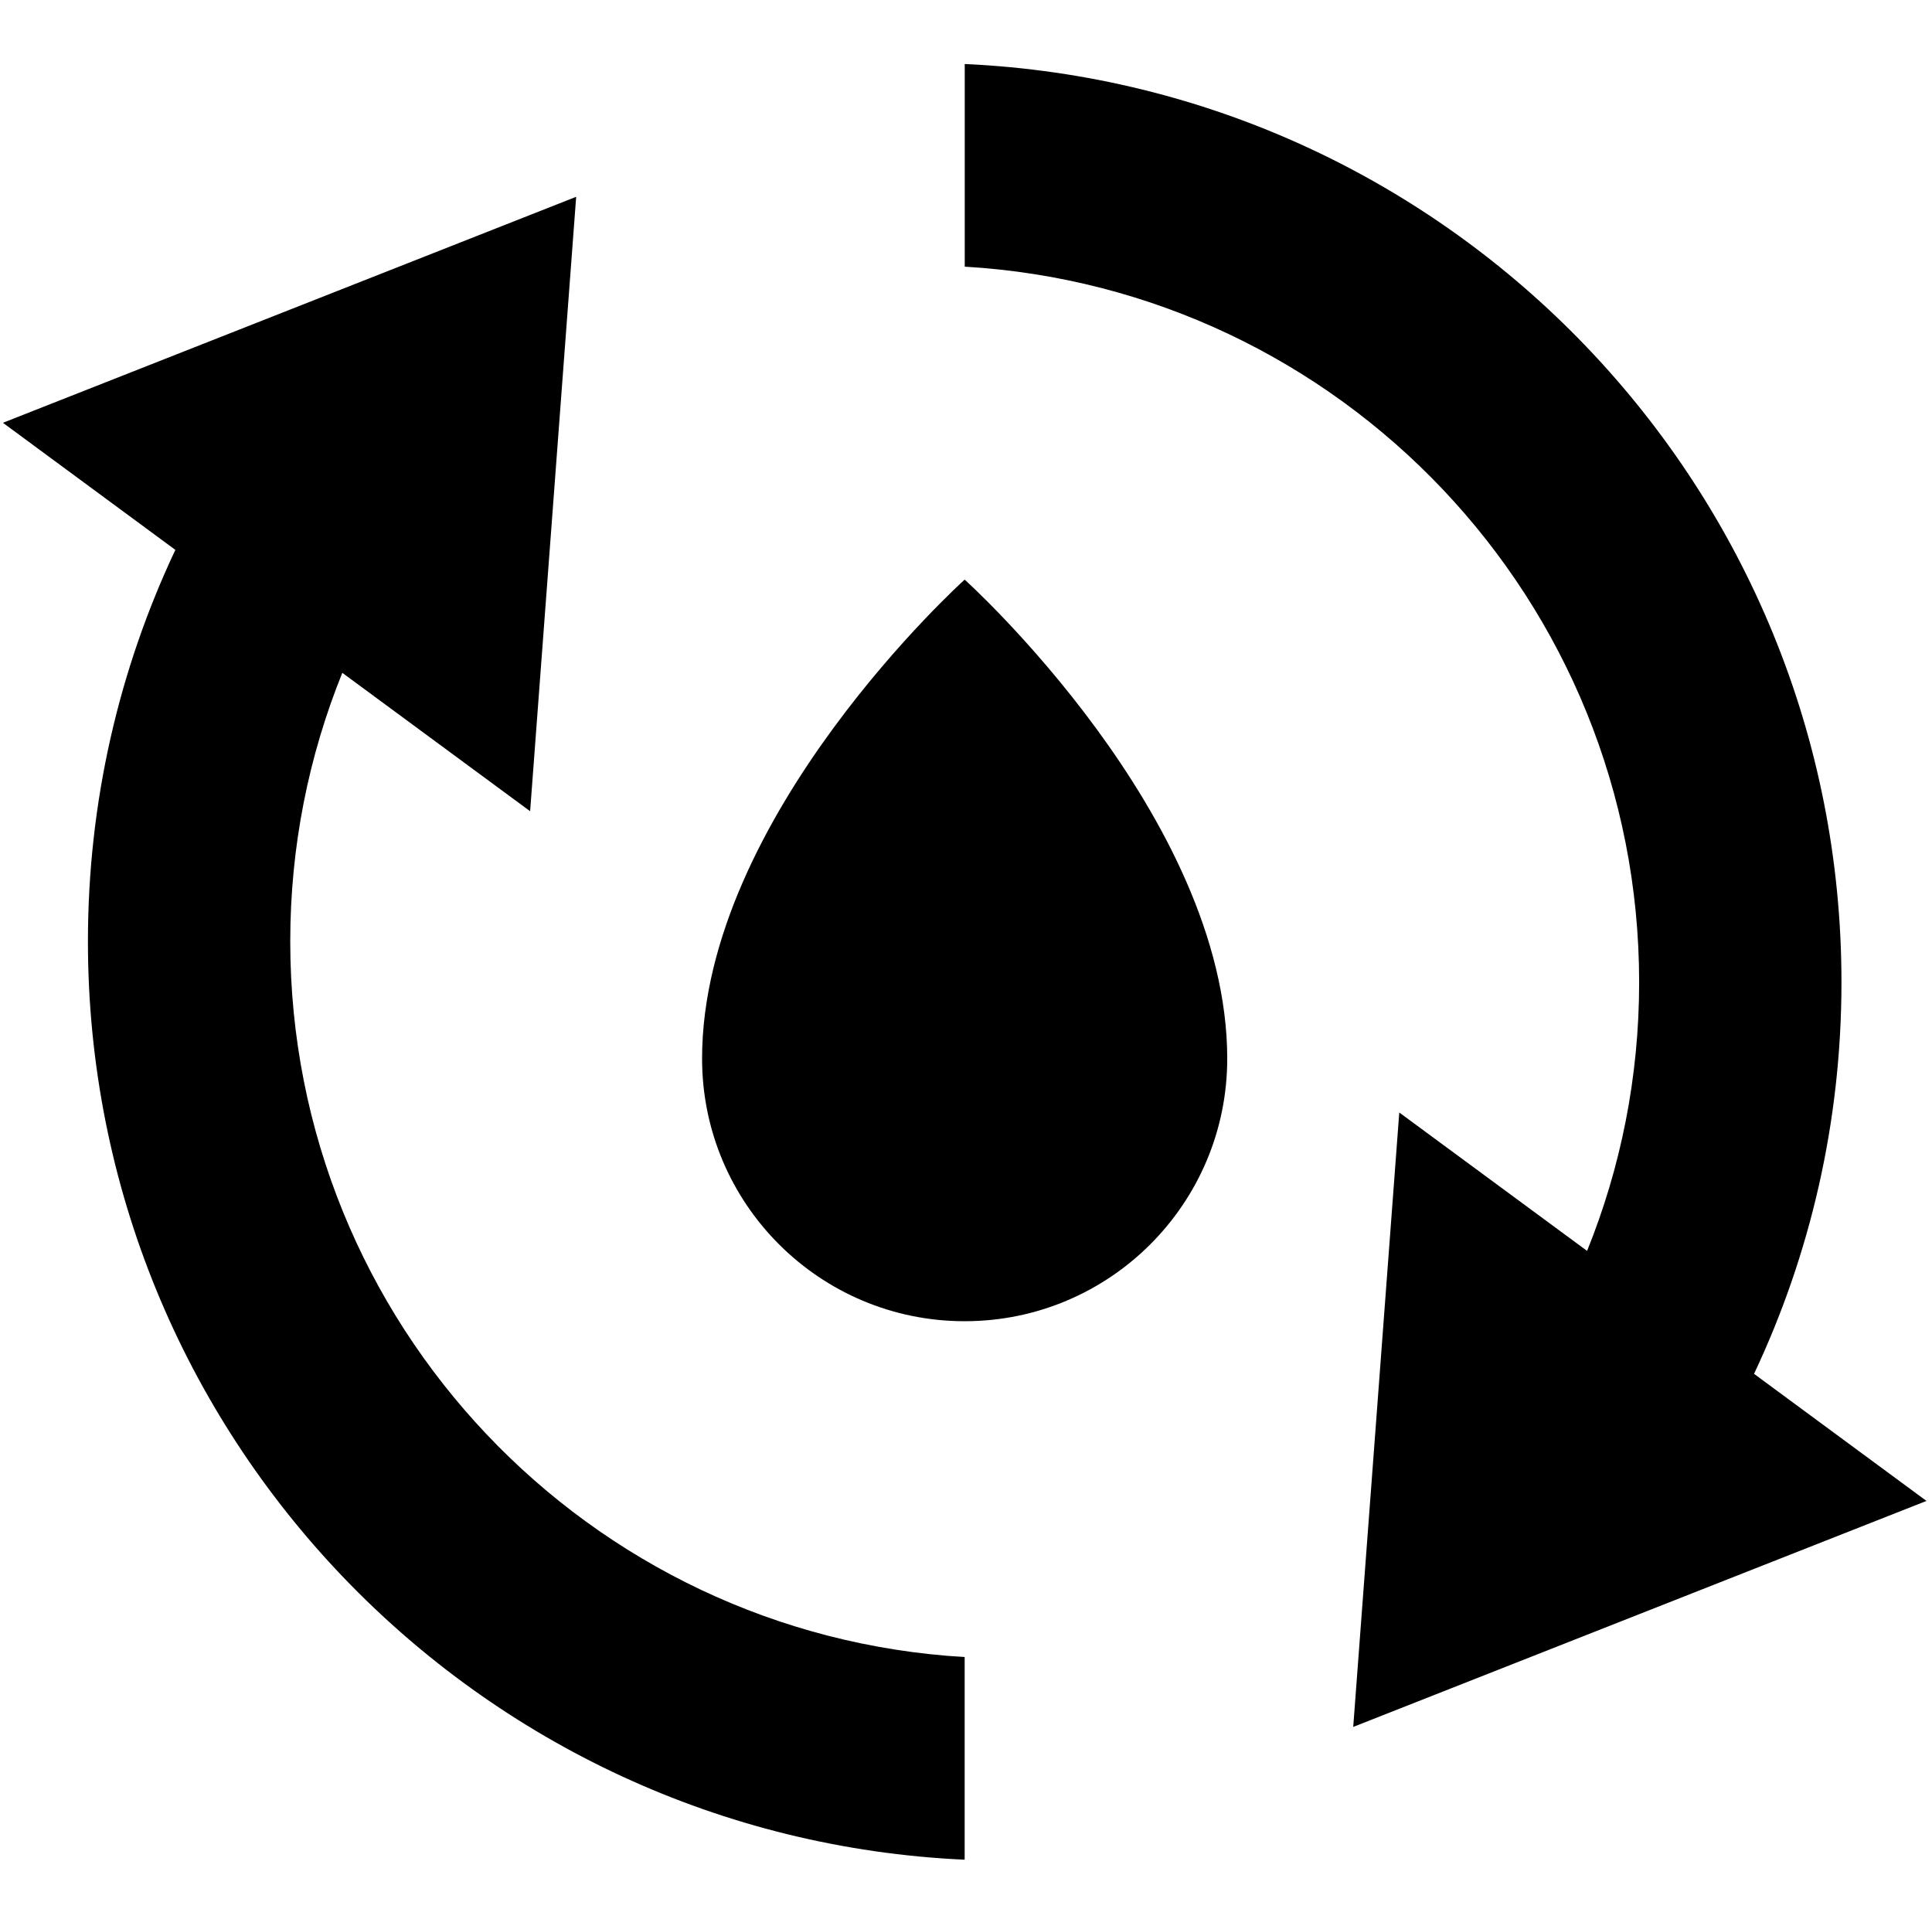
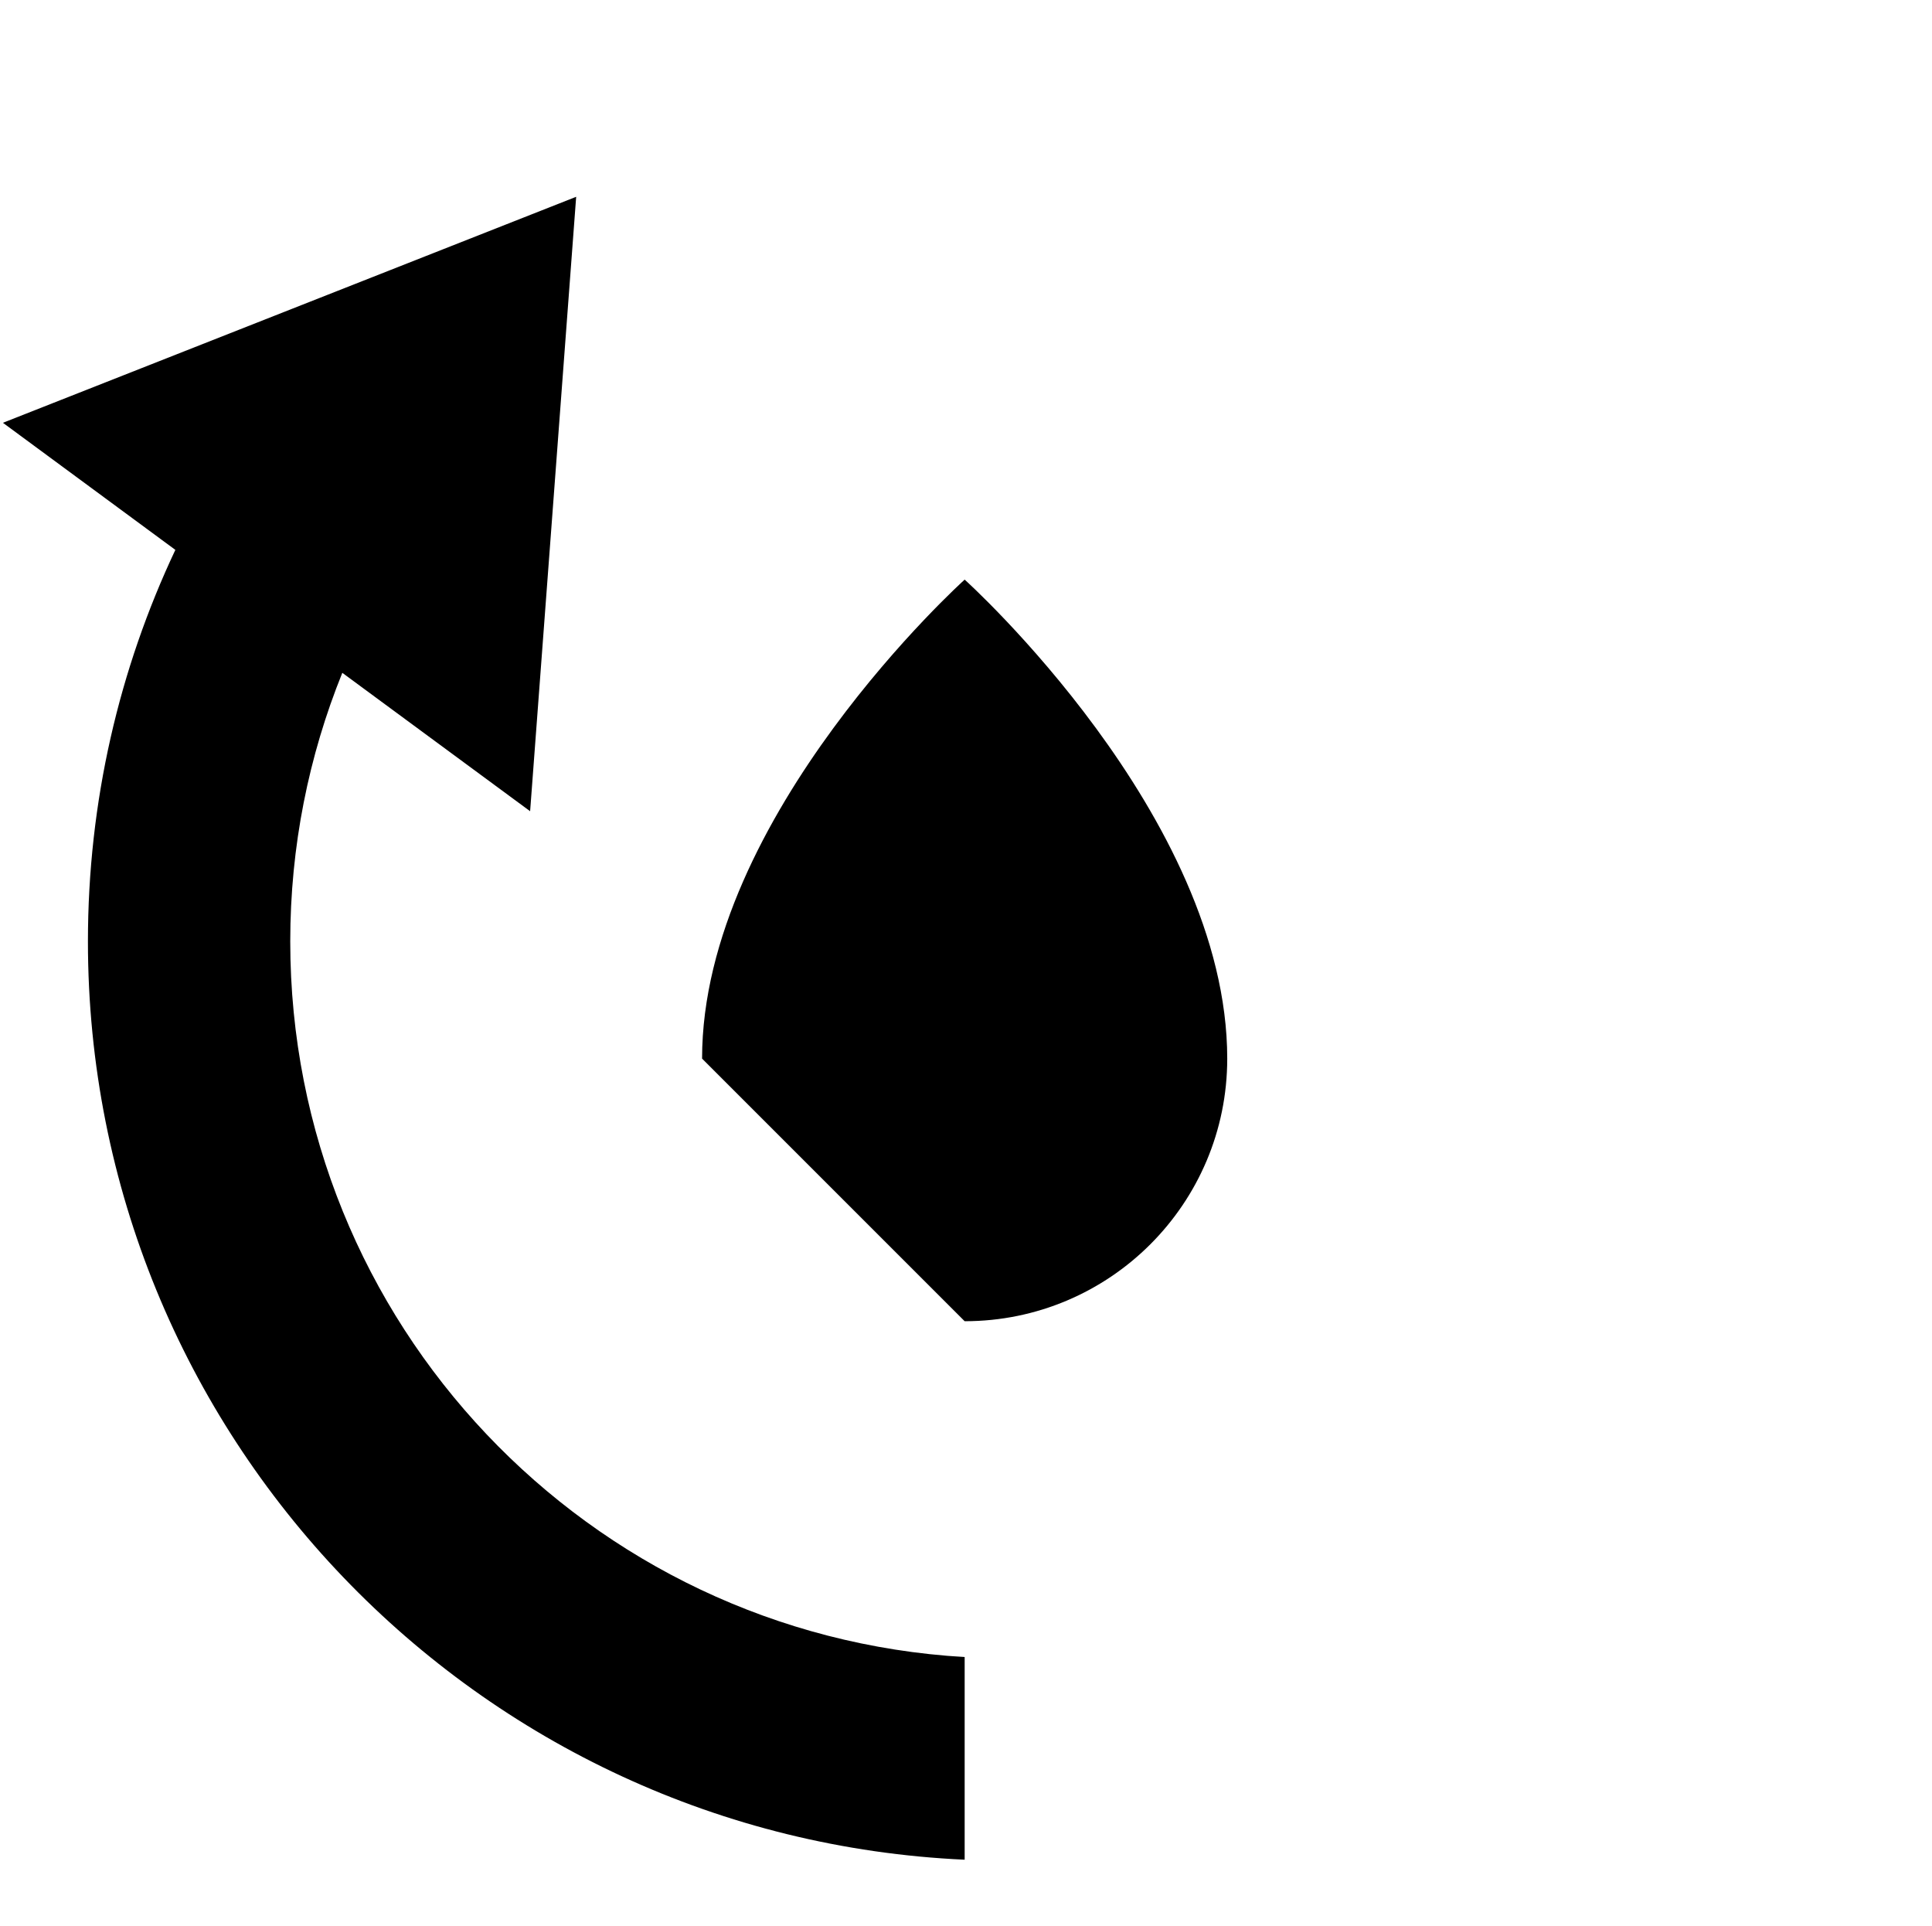
<svg xmlns="http://www.w3.org/2000/svg" width="330" height="329" viewBox="0 0 330 329" fill="none">
  <g clip-path="url(#clip0_102_990)">
-     <path d="M164.771 225.653C189.543 225.653 209.621 205.575 209.621 180.803C209.621 139.352 164.771 98.994 164.771 98.994C164.771 98.994 119.92 139.352 119.92 180.803C119.92 205.575 139.999 225.653 164.771 225.653Z" fill="black" />
-     <path d="M239.007 189.989L231.14 294.943L329.055 256.345L299.603 234.64C309.176 214.348 314.536 191.682 314.536 167.764C314.536 83.488 248.126 14.719 164.784 10.933V45.544C229.034 49.304 279.978 102.581 279.978 167.777C279.978 183.989 276.818 199.468 271.085 213.641L239.02 190.016L239.007 189.989Z" fill="black" />
+     <path d="M164.771 225.653C189.543 225.653 209.621 205.575 209.621 180.803C209.621 139.352 164.771 98.994 164.771 98.994C164.771 98.994 119.92 139.352 119.92 180.803Z" fill="black" />
    <path d="M90.548 138.565L98.414 33.611L0.5 72.209L29.952 93.915C20.379 114.207 15.019 136.872 15.019 160.791C15.019 245.066 81.429 313.835 164.771 317.622V283.01C100.521 279.25 49.577 225.974 49.577 160.777C49.577 144.565 52.737 129.086 58.47 114.913L90.535 138.539L90.548 138.565Z" fill="black" />
  </g>
  <defs>
    <clipPath id="clip0_102_990">
      <rect width="328.554" height="328.554" fill="white" transform="translate(0.5)" />
    </clipPath>
  </defs>
</svg>